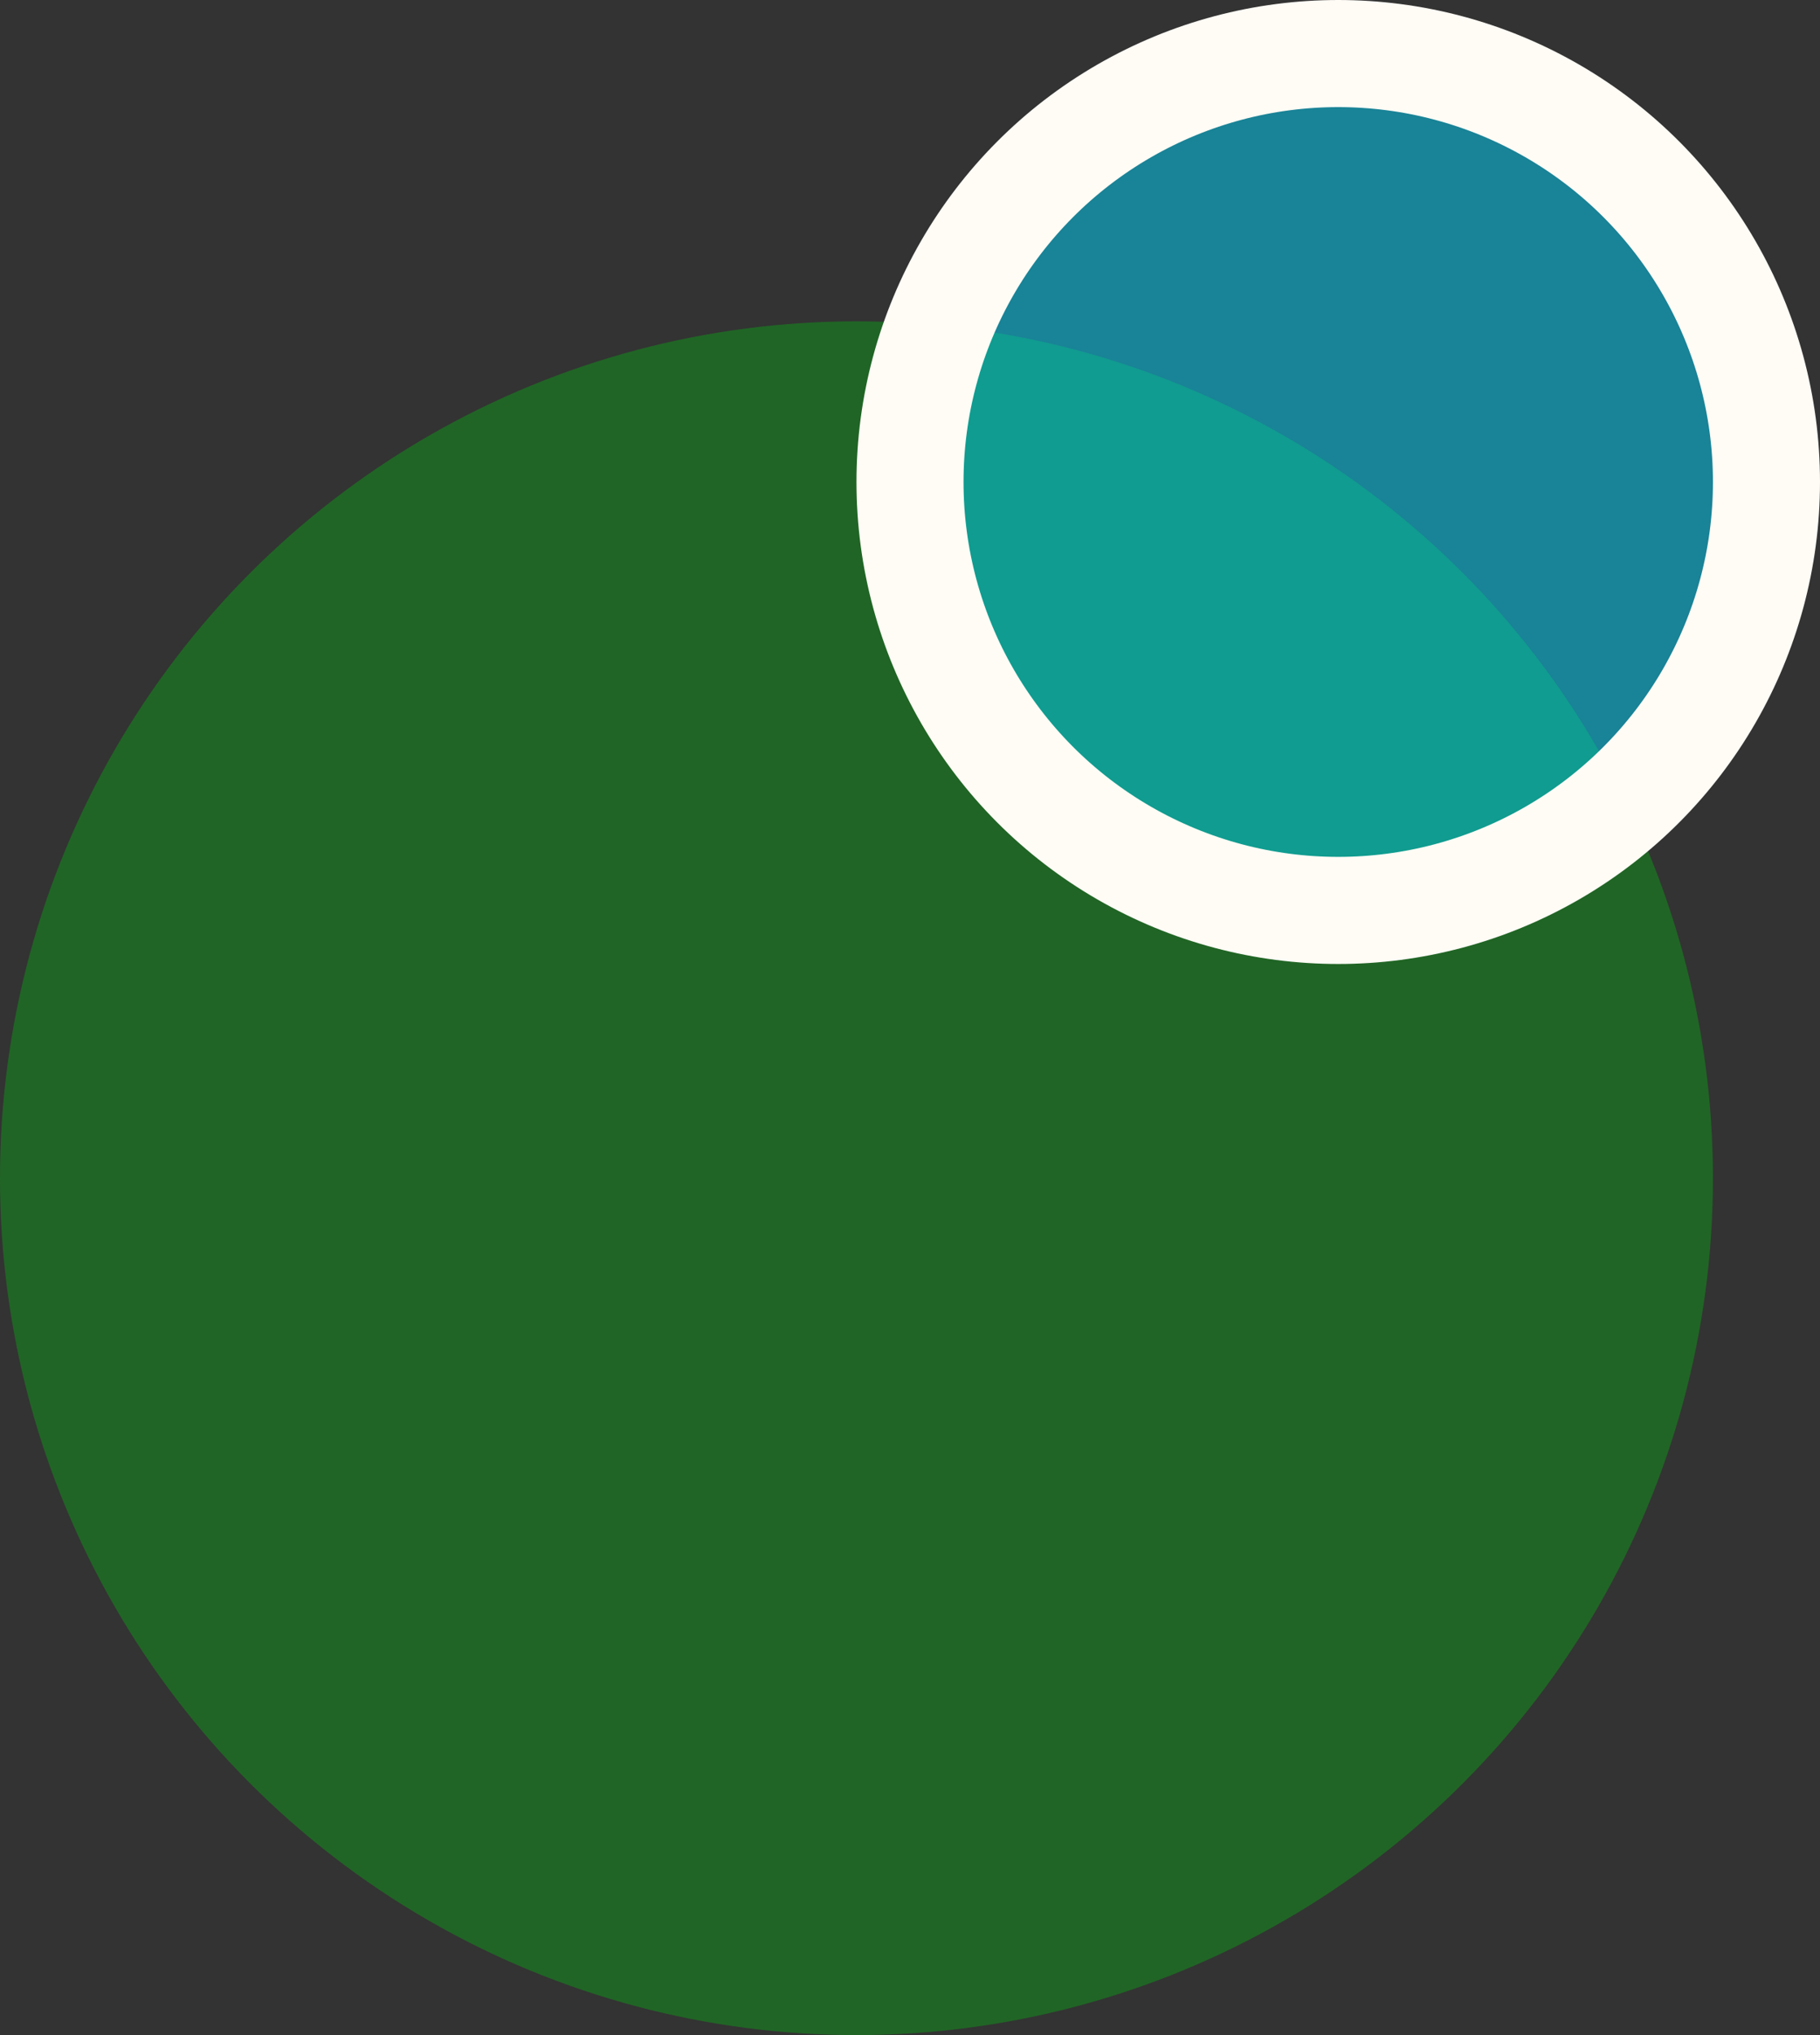
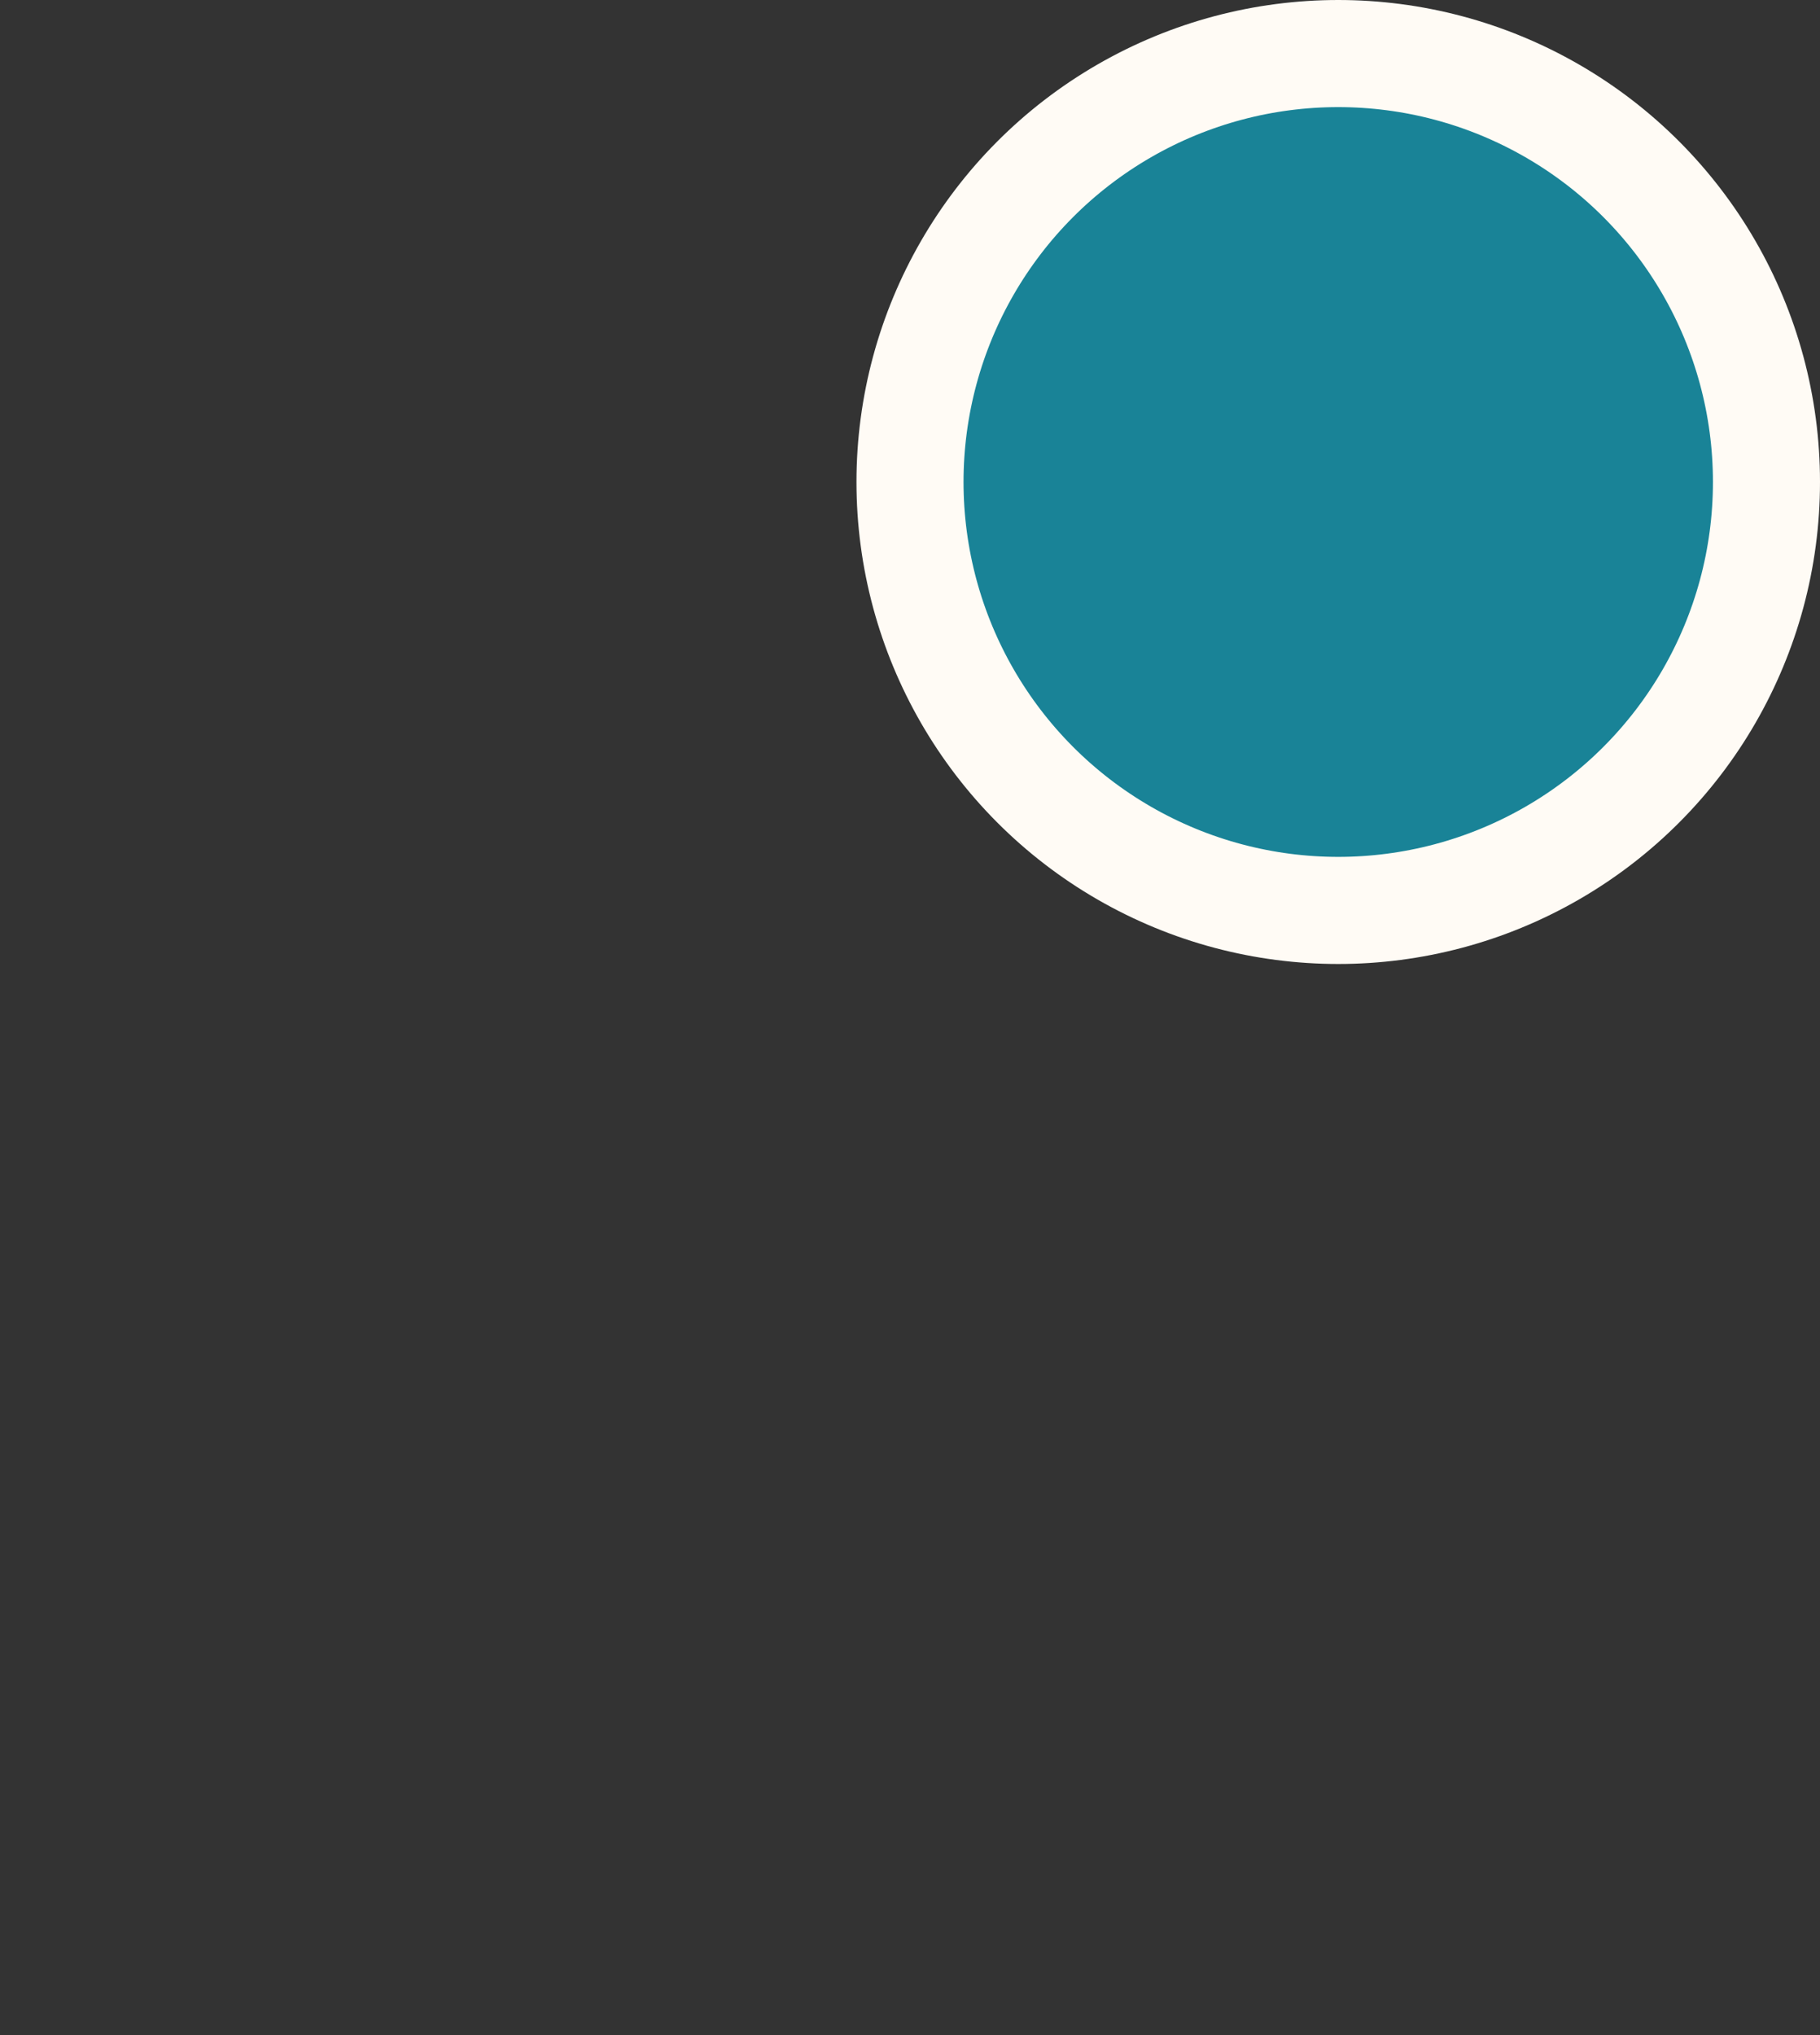
<svg xmlns="http://www.w3.org/2000/svg" width="17" height="19" viewBox="0 0 17 19" fill="none">
  <rect x="0" y="0" width="17" height="19" fill="#333333" stroke="none" />
-   <circle opacity="0.5" cx="8" cy="11" r="8" fill="#0F9918" />
  <circle cx="12.5" cy="4.5" r="4" fill="#00D4FC" fill-opacity="0.5" stroke="#FFFBF5" />
</svg>